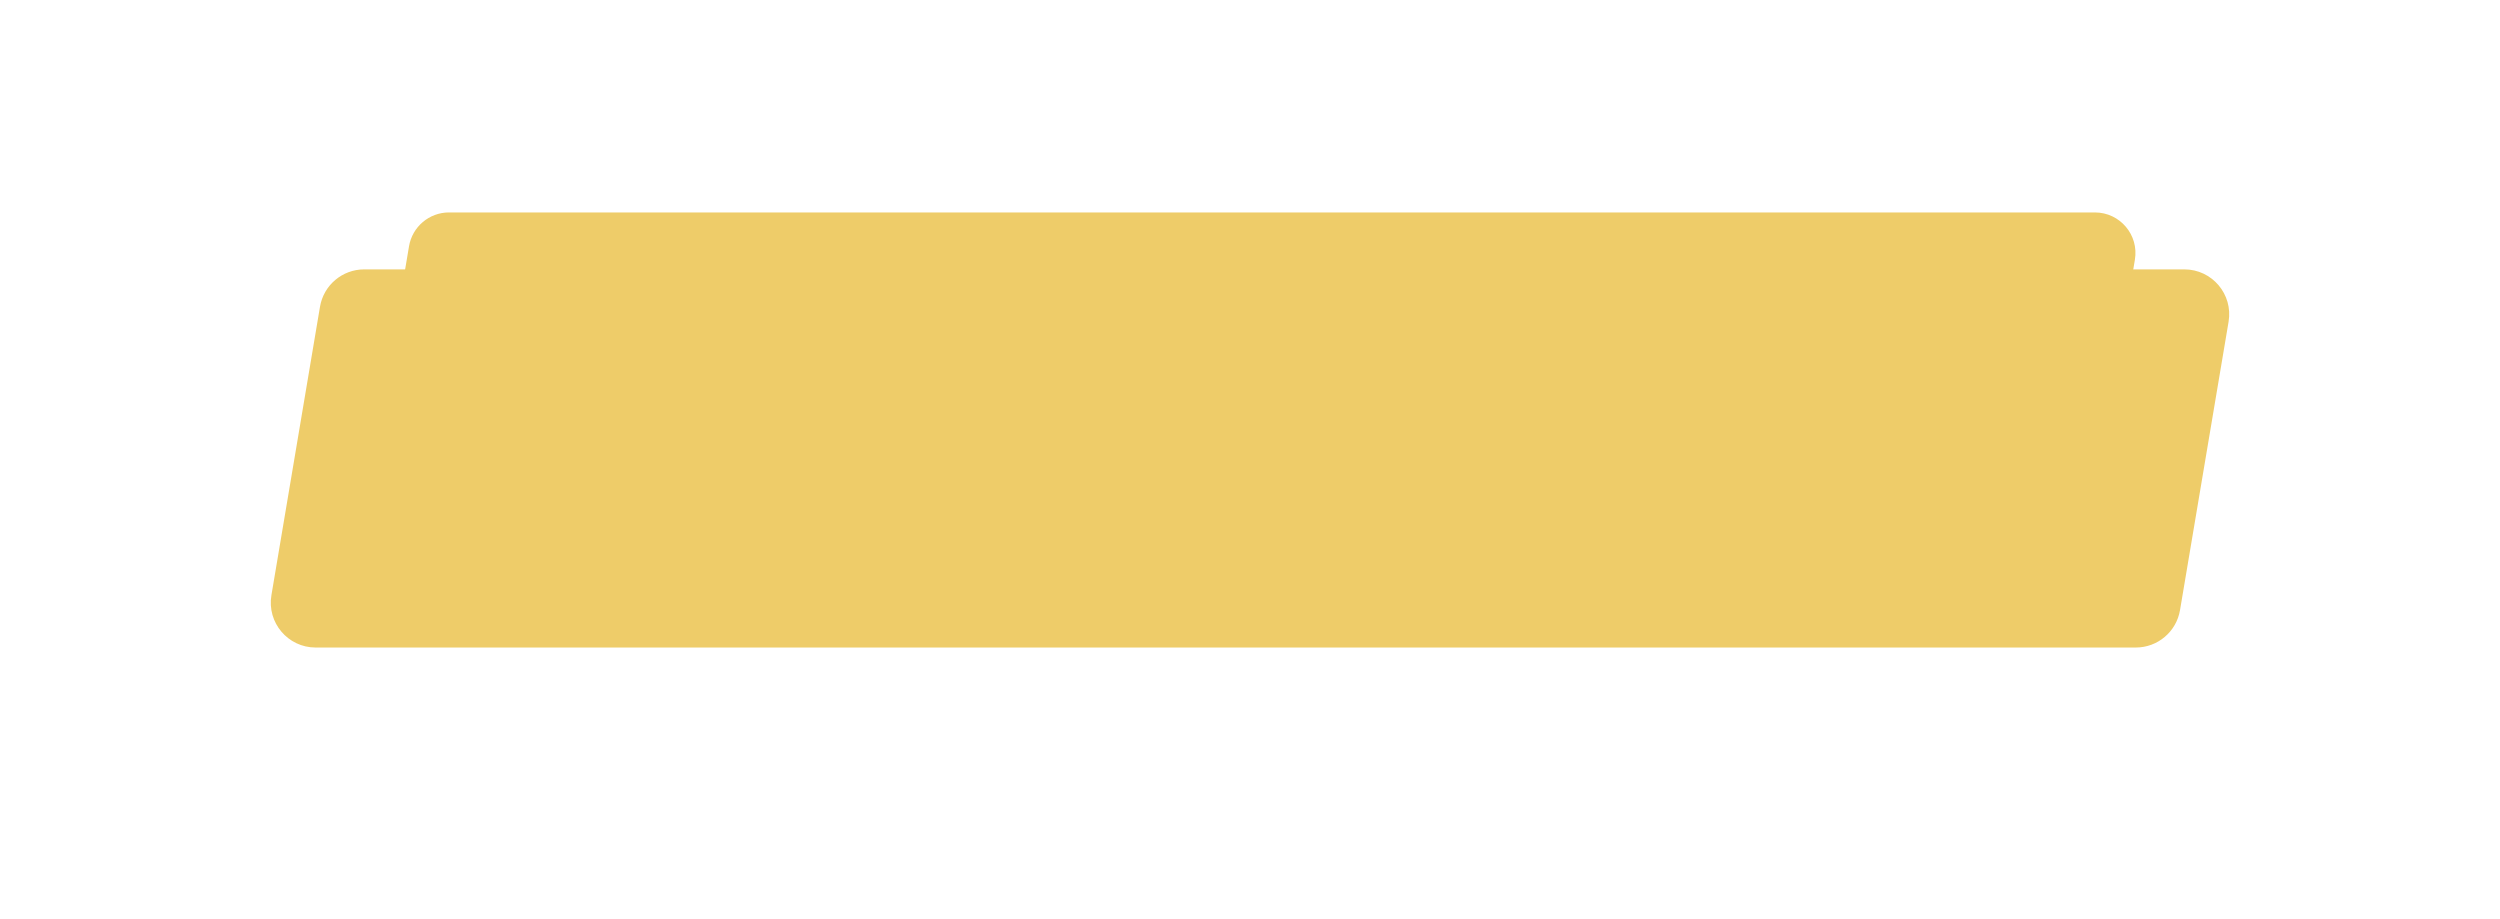
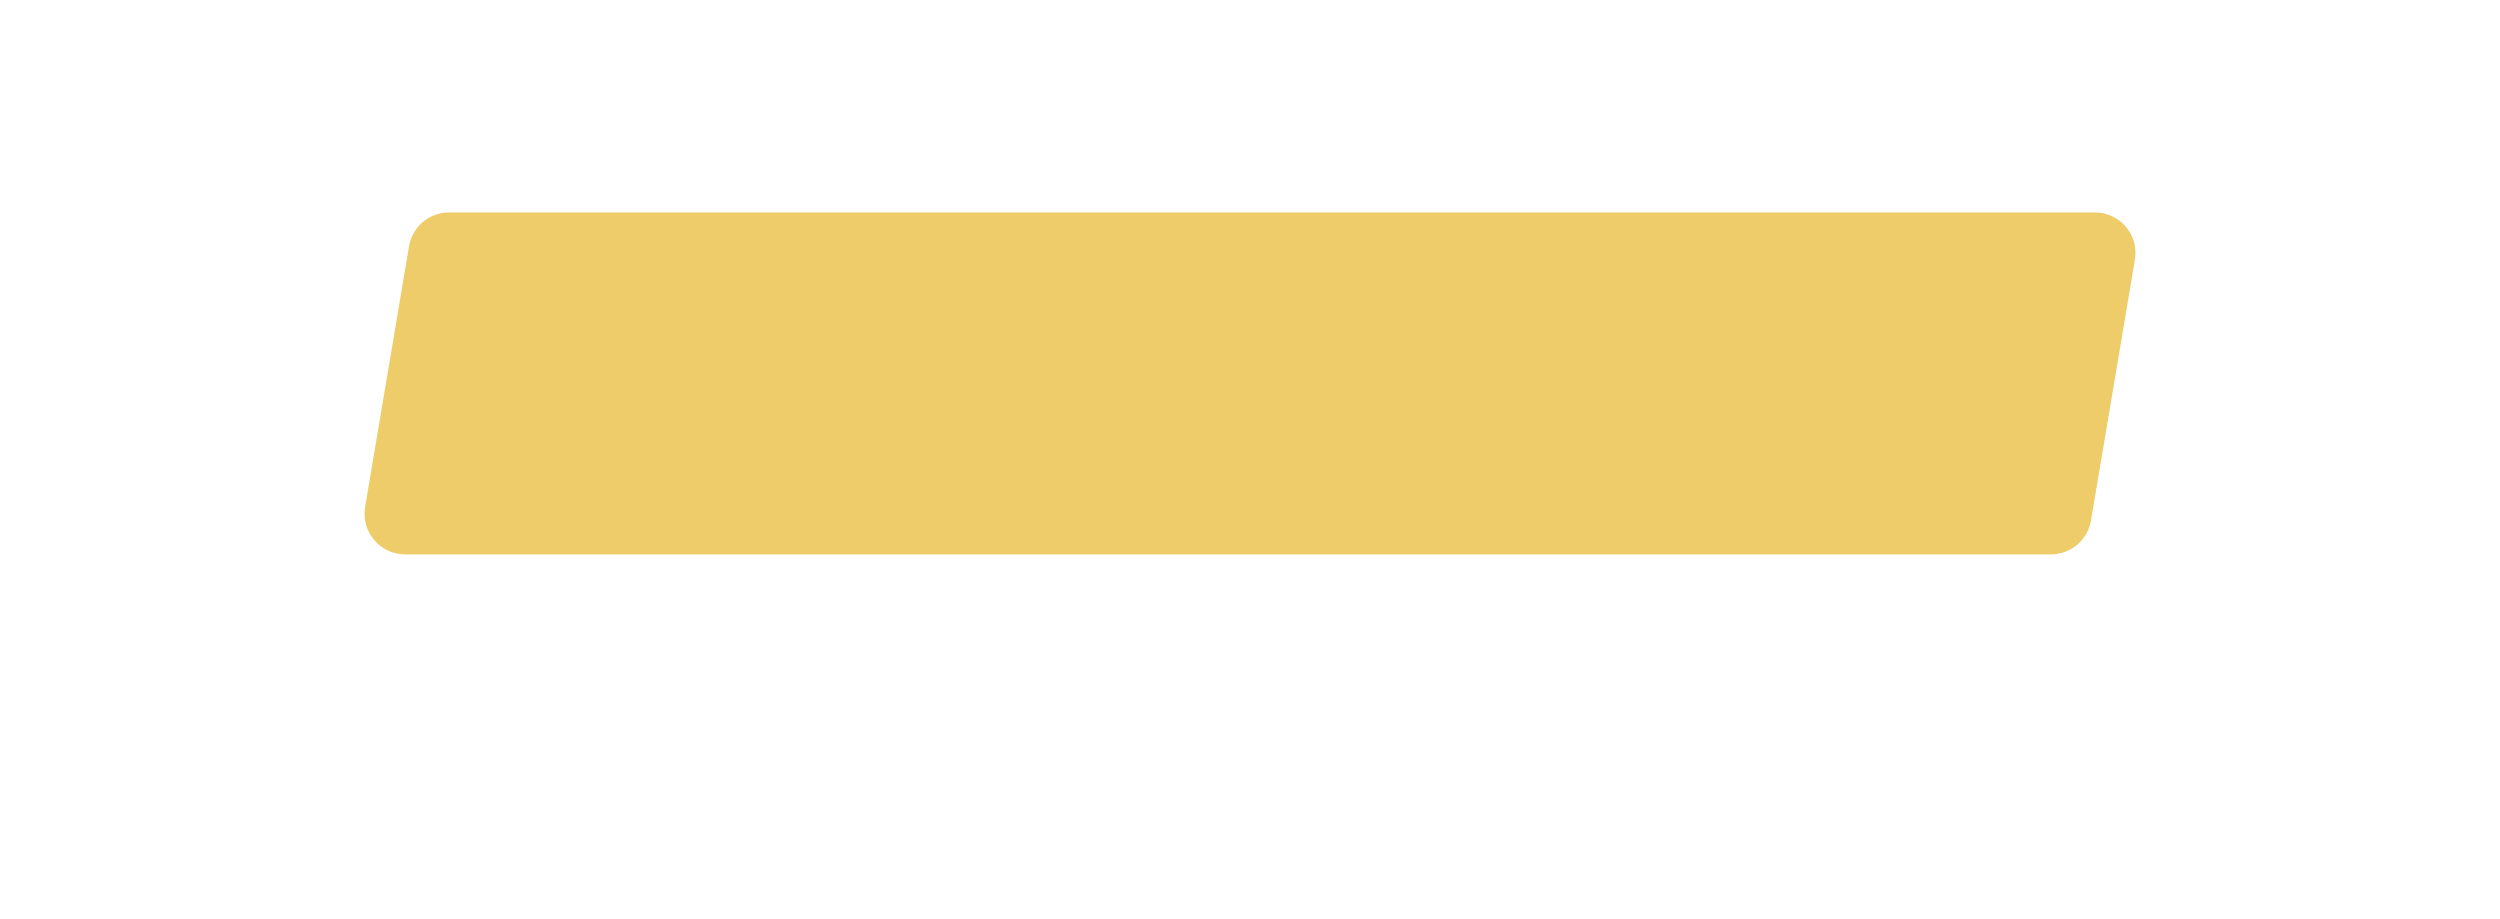
<svg xmlns="http://www.w3.org/2000/svg" width="476" height="175" viewBox="0 0 476 175" fill="none">
  <path d="M77.878 46.888C78.504 43.17 81.724 40.447 85.495 40.447H398.867C403.645 40.447 407.277 44.741 406.483 49.453L398.122 99.112C397.496 102.83 394.276 105.553 390.505 105.553H77.133C72.355 105.553 68.723 101.259 69.516 96.547L77.878 46.888Z" fill="#EECC69" />
  <g filter="url(#filter0_d)">
-     <path d="M60.924 35.123C61.617 31.011 65.177 28 69.347 28H415.9C421.184 28 425.2 32.749 424.323 37.96L415.076 92.877C414.383 96.989 410.823 100 406.653 100H60.1C54.816 100 50.8 95.251 51.677 90.04L60.924 35.123Z" fill="#EECC69" />
-   </g>
+     </g>
  <defs>
    <filter id="filter0_d" x="0.307" y="0.041" width="475.386" height="174.498" filterUnits="userSpaceOnUse" color-interpolation-filters="sRGB">
      <feFlood flood-opacity="0" result="BackgroundImageFix" />
      <feColorMatrix in="SourceAlpha" type="matrix" values="0 0 0 0 0 0 0 0 0 0 0 0 0 0 0 0 0 0 127 0" />
      <feOffset dy="23.29" />
      <feGaussianBlur stdDeviation="25.625" />
      <feColorMatrix type="matrix" values="0 0 0 0 0.817 0 0 0 0 0.674 0 0 0 0 0.259 0 0 0 0.33 0" />
      <feBlend mode="normal" in2="BackgroundImageFix" result="effect1_dropShadow" />
      <feBlend mode="normal" in="SourceGraphic" in2="effect1_dropShadow" result="shape" />
    </filter>
  </defs>
</svg>